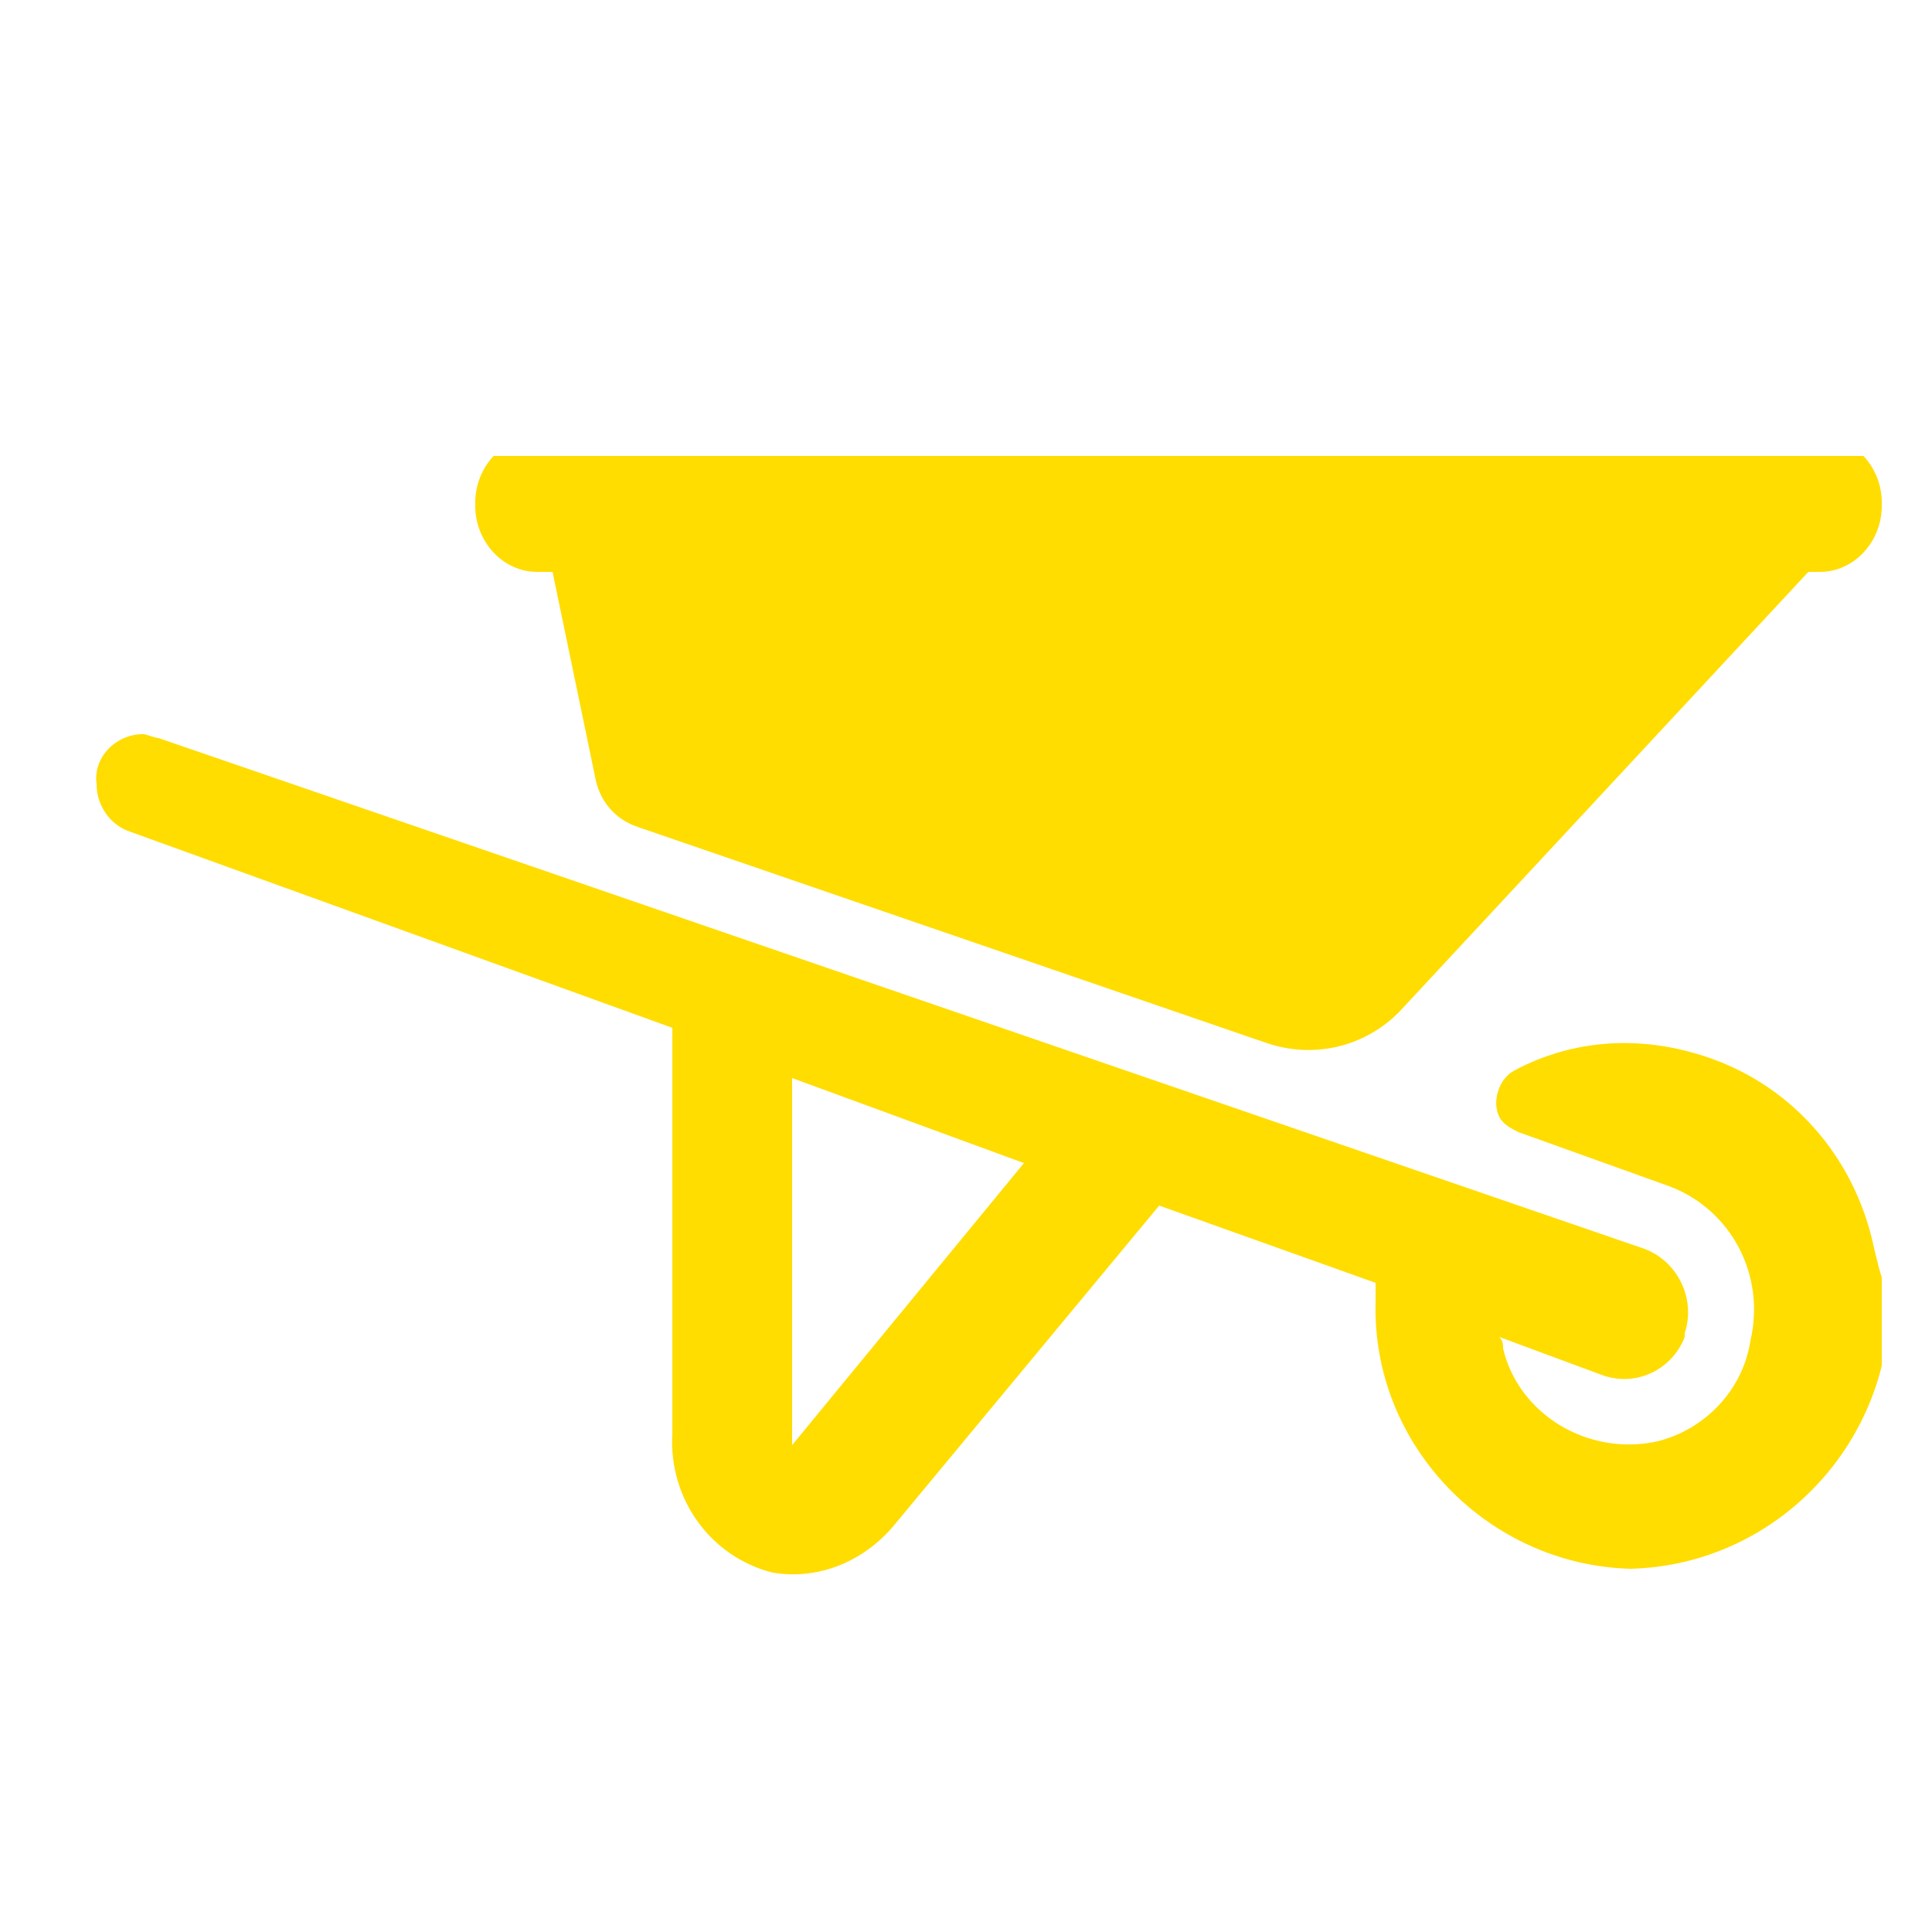
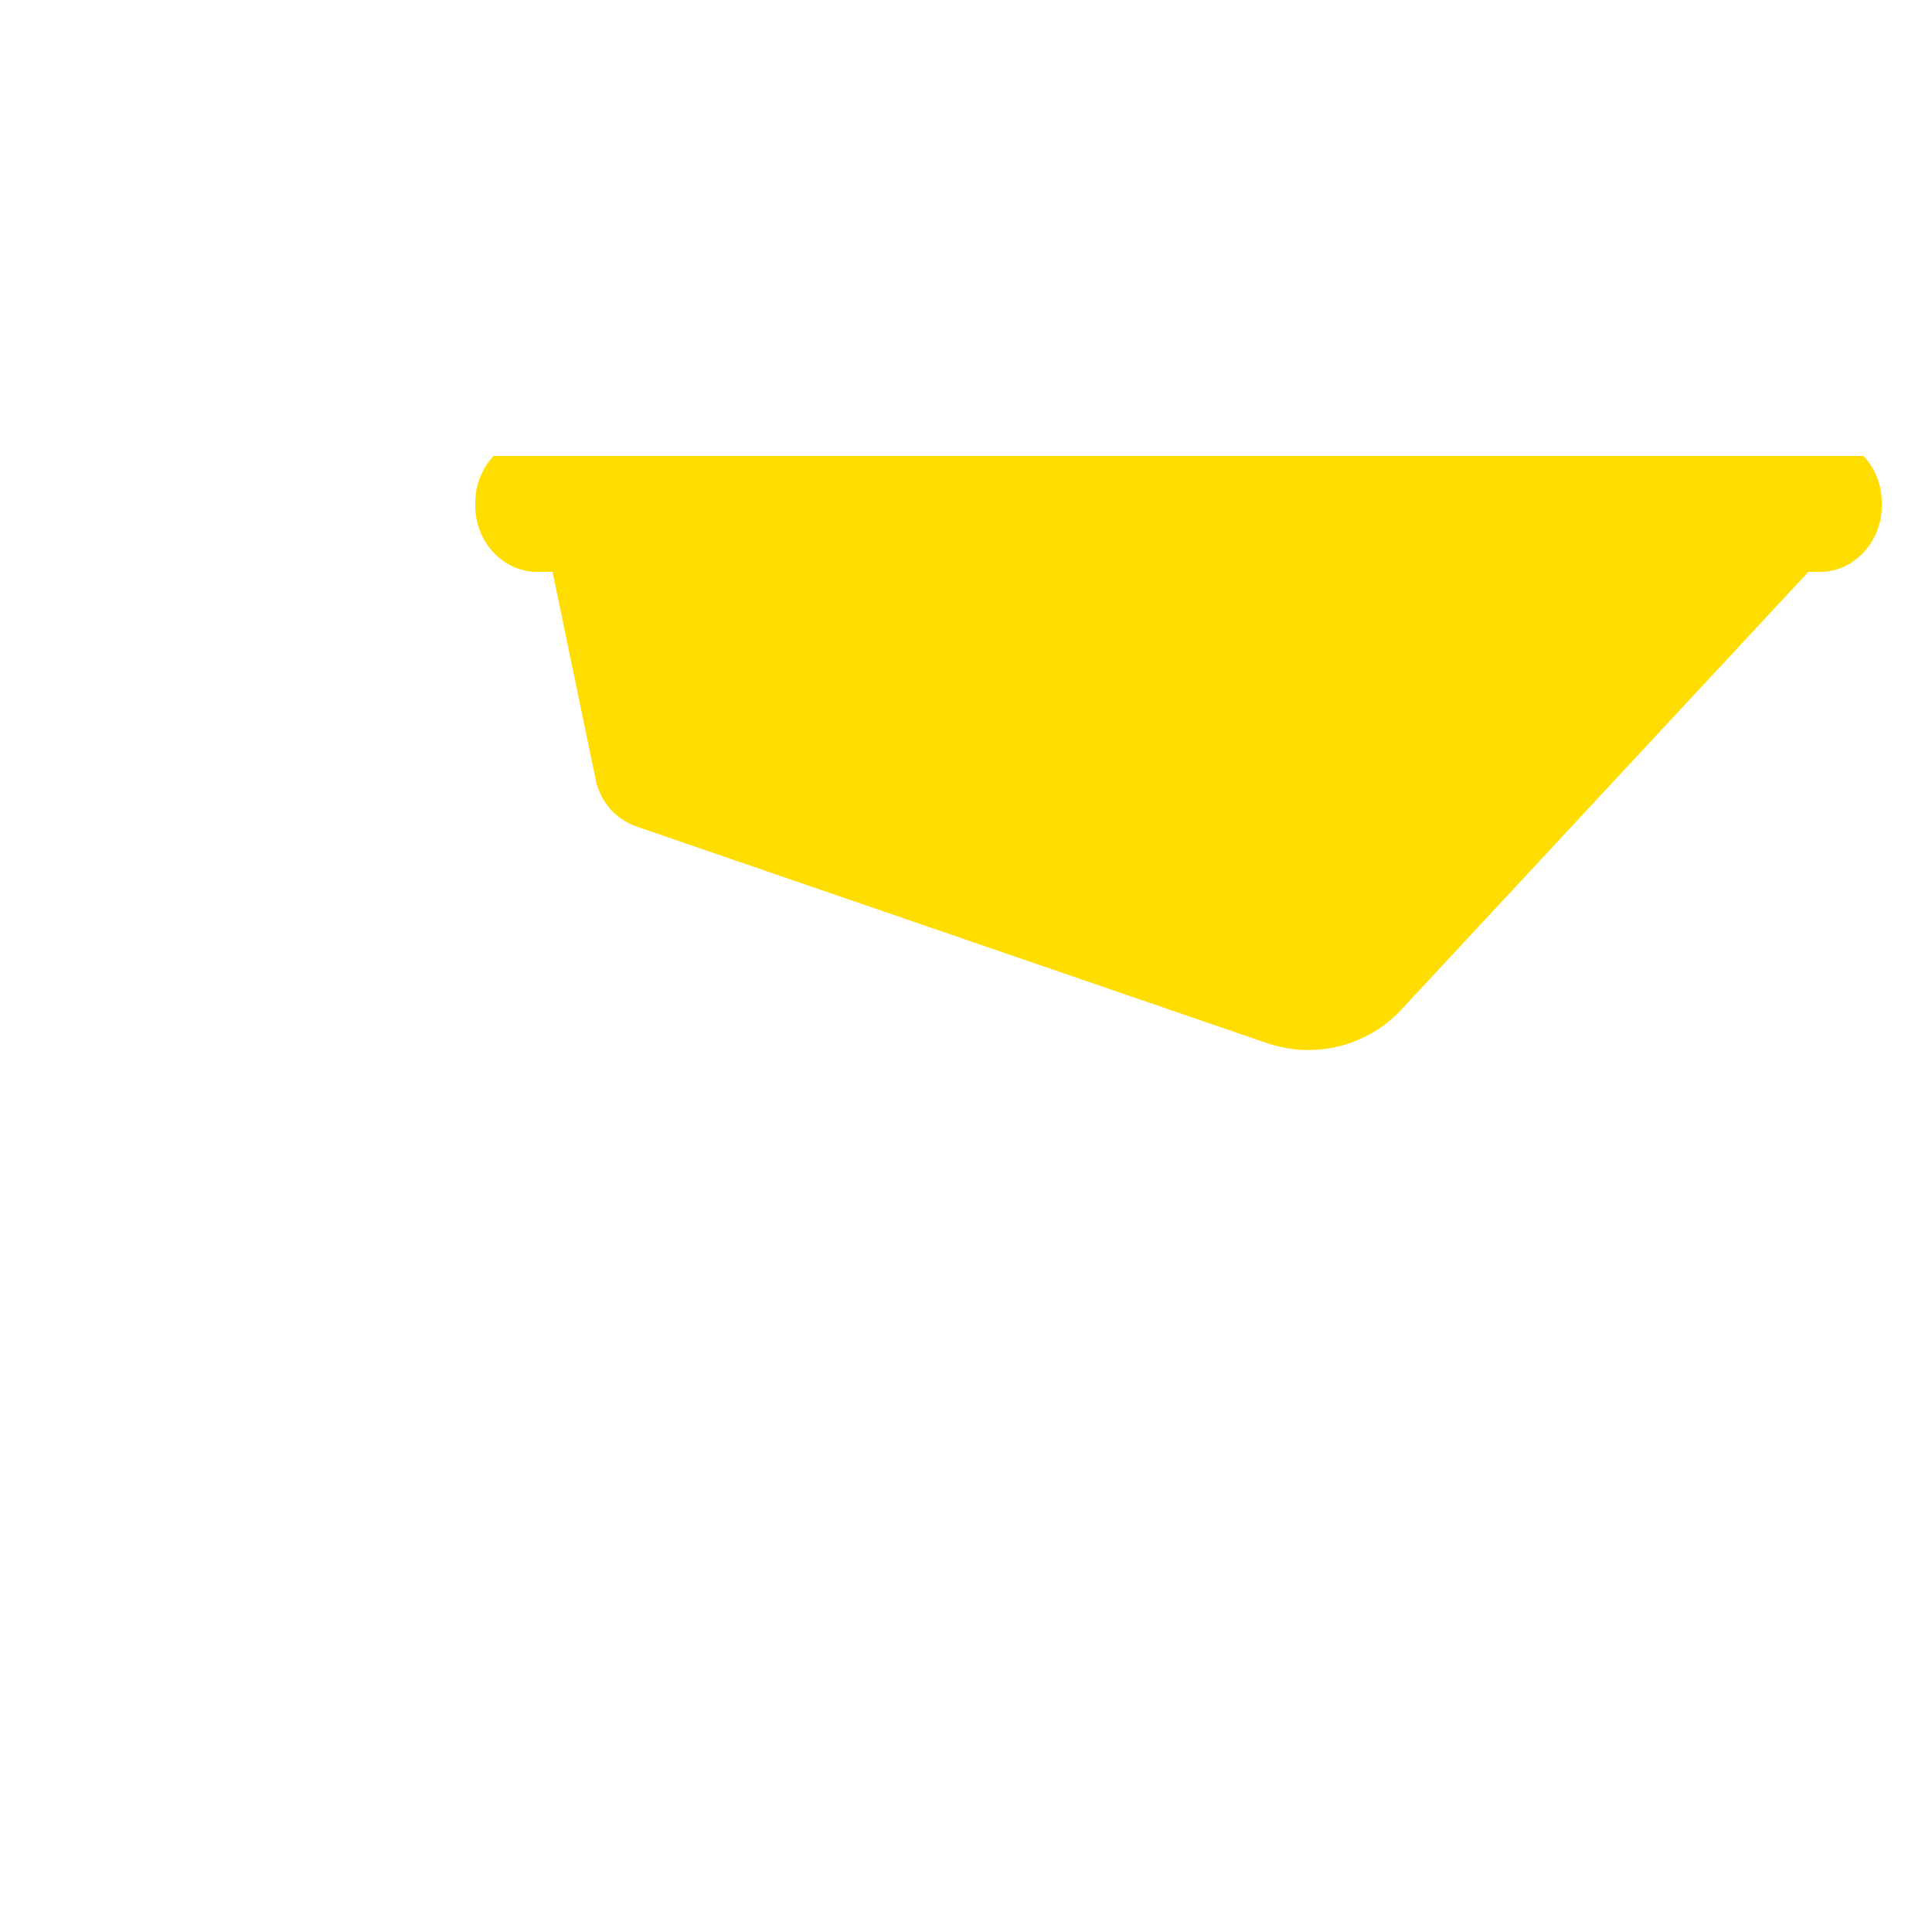
<svg xmlns="http://www.w3.org/2000/svg" xmlns:xlink="http://www.w3.org/1999/xlink" version="1.1" id="Ebene_1" x="0px" y="0px" viewBox="0 0 50 50" style="enable-background:new 0 0 50 50;" xml:space="preserve">
  <style type="text/css">
	.st0{clip-path:url(#SVGID_00000057106969641879997700000005532638485701644690_);}
	.st1{fill:#FFDD00;}
</style>
  <g id="Gruppe_118" transform="translate(0)">
    <g>
      <defs>
        <rect id="SVGID_1_" x="2.4" y="11.8" width="46.3" height="29" />
      </defs>
      <clipPath id="SVGID_00000031902648107194546260000006984384341685902003_">
        <use xlink:href="#SVGID_1_" style="overflow:visible;" />
      </clipPath>
      <g id="Gruppe_90" transform="translate(0 0)" style="clip-path:url(#SVGID_00000031902648107194546260000006984384341685902003_);">
-         <path id="Pfad_66" class="st1" d="M48.5,32.3c-0.5-2.4-2.2-4.3-4.5-5c-1.6-0.5-3.3-0.4-4.8,0.4c-0.4,0.2-0.6,0.8-0.4,1.2     c0.1,0.2,0.3,0.3,0.5,0.4l3.9,1.4c1.6,0.6,2.5,2.3,2.1,4c-0.2,1.3-1.2,2.3-2.4,2.6c-1.8,0.4-3.6-0.7-4-2.4c0-0.1,0-0.2-0.1-0.3     l2.7,1c0.9,0.3,1.8-0.2,2.1-1c0,0,0,0,0-0.1c0.3-0.9-0.2-1.9-1.1-2.2L4.1,19.1C4,19.1,3.8,19,3.7,19c-0.7,0-1.3,0.6-1.2,1.3     c0,0.5,0.3,1,0.8,1.2l14.1,5.1v10.5c-0.1,1.7,1,3.2,2.6,3.6c1.2,0.2,2.4-0.3,3.2-1.3l6.8-8.2l5.6,2c0,0.2,0,0.4,0,0.5     c-0.1,3.7,2.9,6.8,6.6,6.9c3.8-0.1,6.8-3.3,6.7-7.1C48.7,33.2,48.6,32.7,48.5,32.3 M20.5,37.4L20.5,37.4L20.5,37.4L20.5,37.4     l0-9.5l6,2.2L20.5,37.4z" />
        <path id="Pfad_67" class="st1" d="M47.1,11.3H13.9c-0.9,0-1.6,0.8-1.6,1.7v0.1c0,0.9,0.7,1.7,1.6,1.7h0.4l1.1,5.3     c0.1,0.6,0.5,1.1,1.1,1.3L32.8,27c1.2,0.4,2.5,0.1,3.4-0.8l10.6-11.4h0.3c0.9,0,1.6-0.8,1.6-1.7V13C48.7,12.1,48,11.3,47.1,11.3" />
      </g>
    </g>
  </g>
</svg>